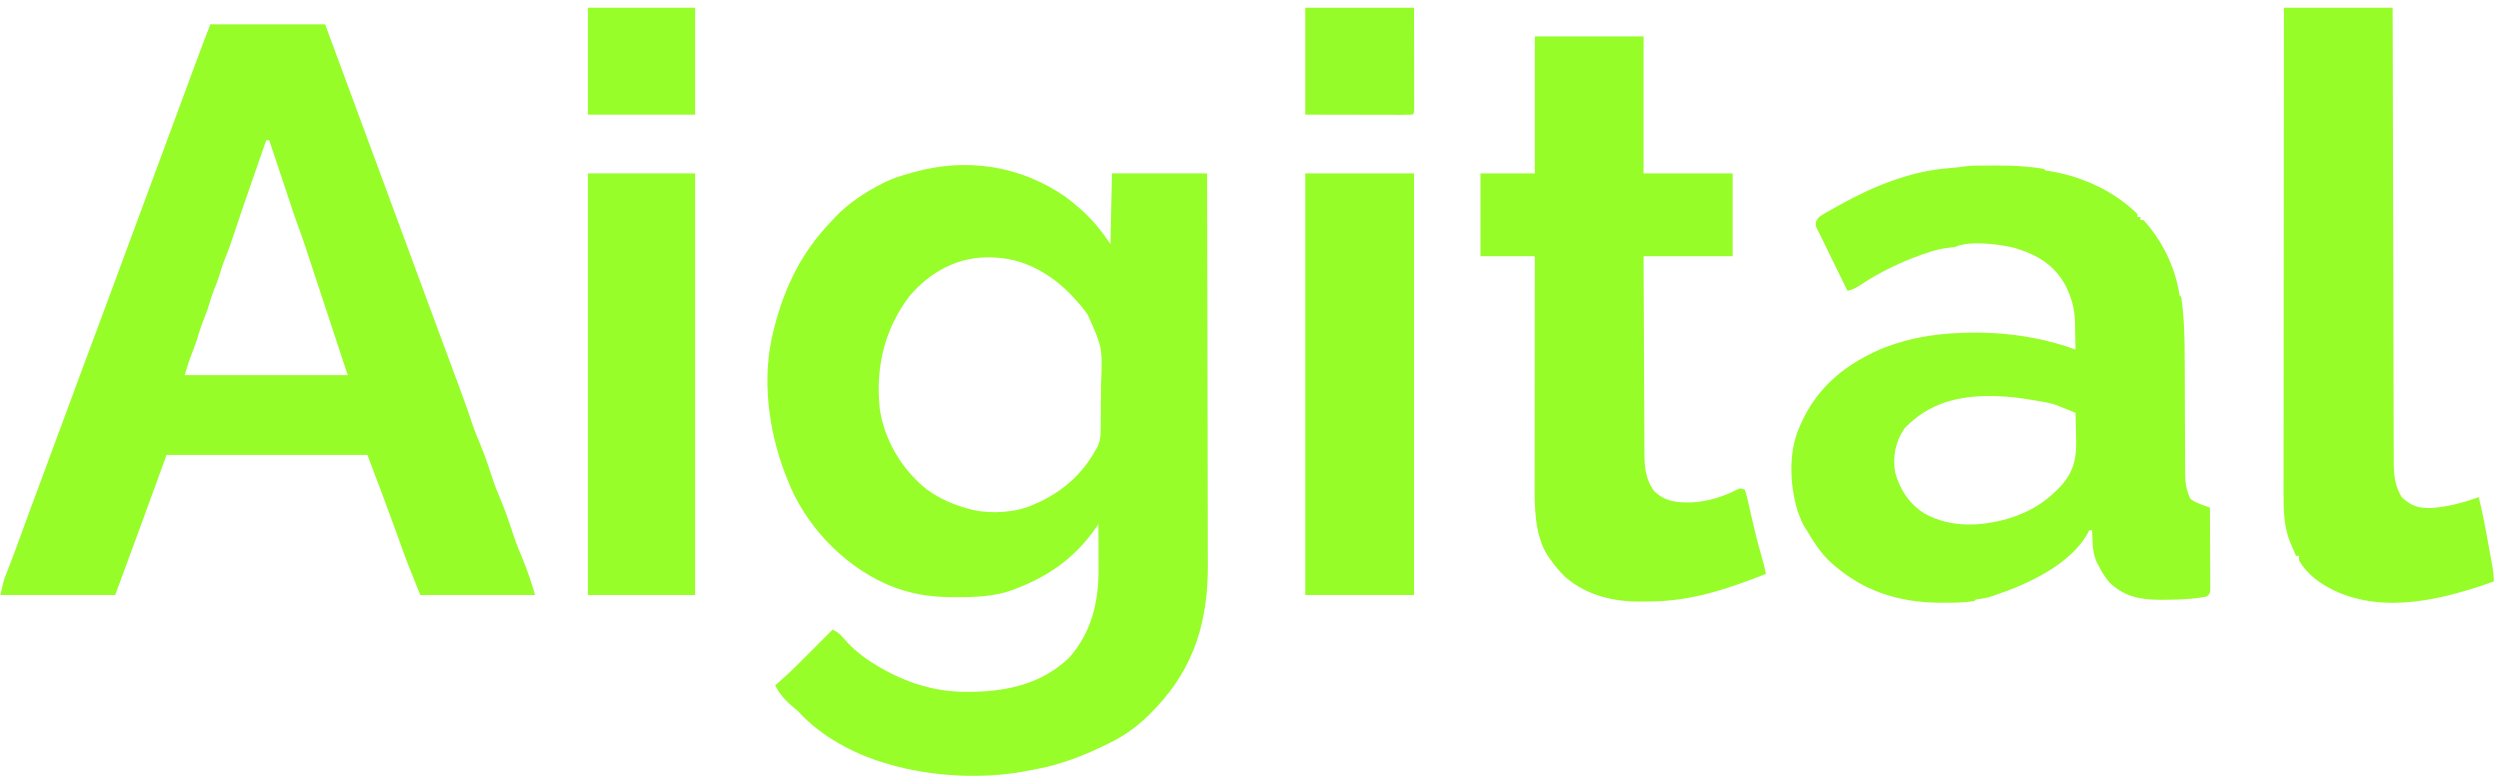
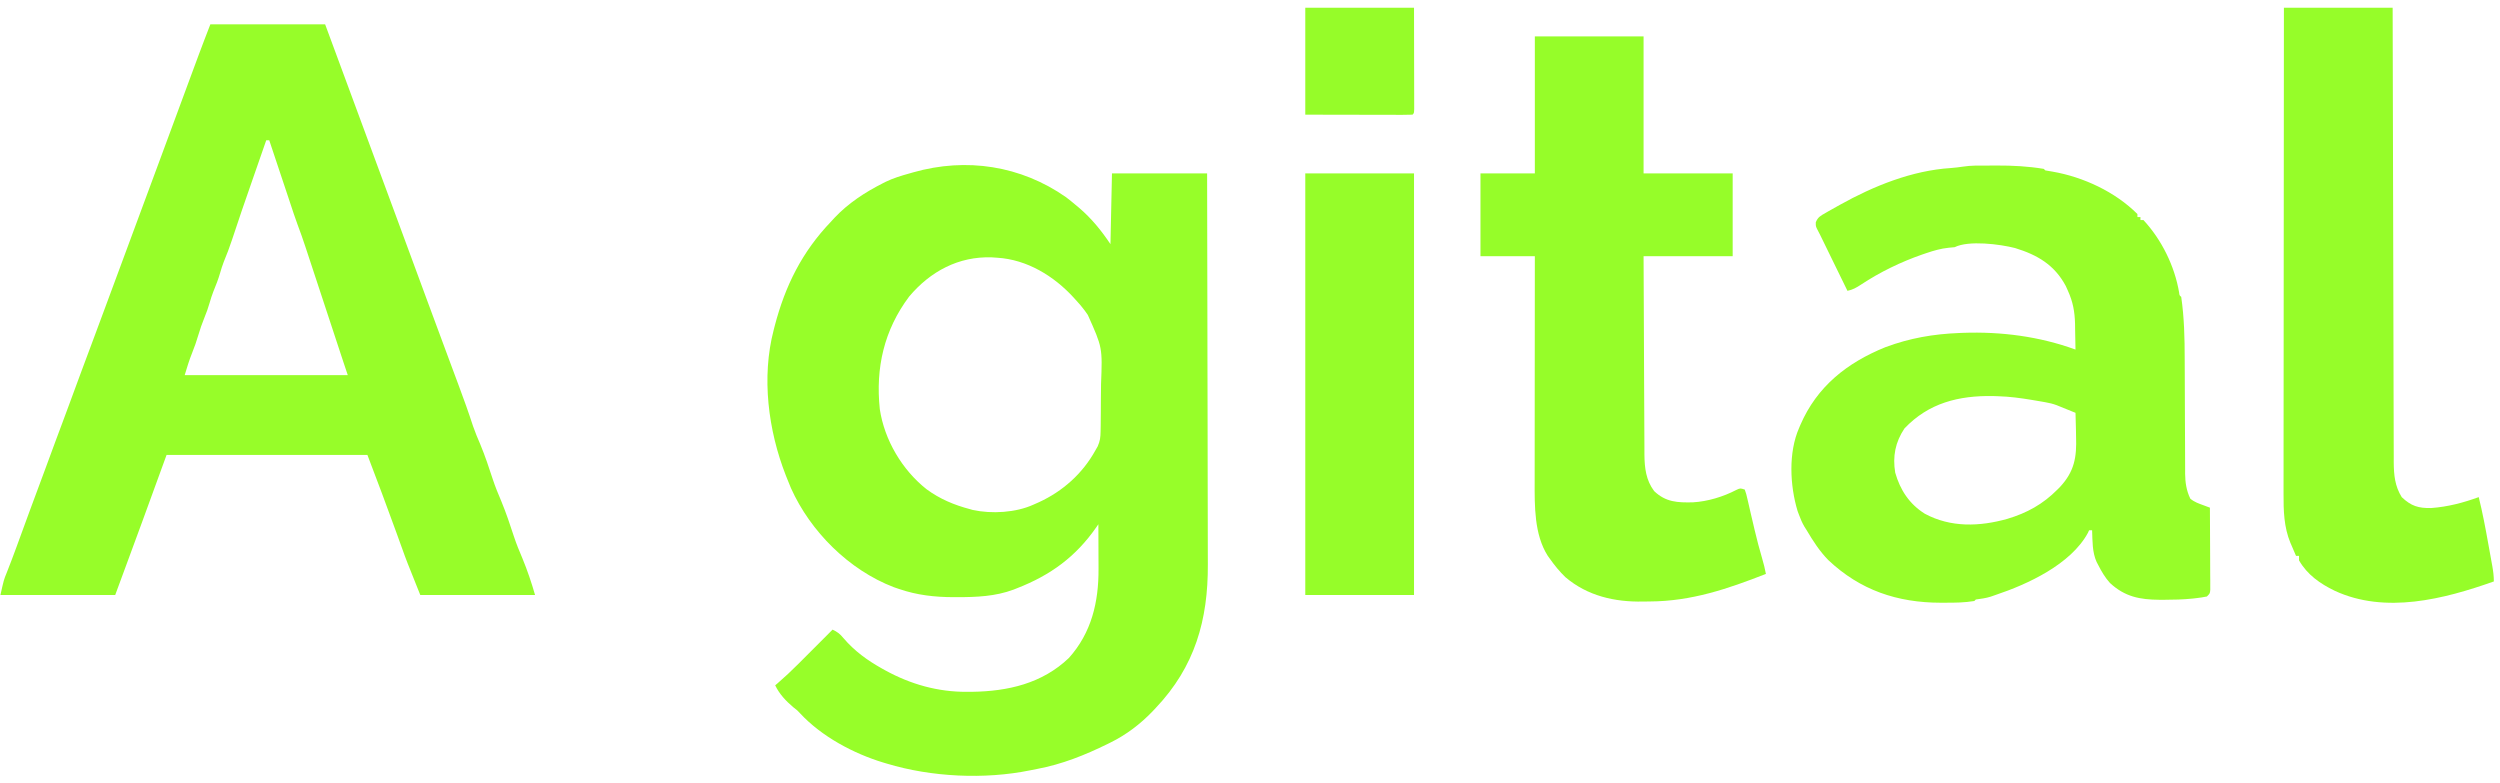
<svg xmlns="http://www.w3.org/2000/svg" width="265" height="83" viewBox="0 0 265 83" fill="none">
  <path d="M113 20.904C113.352 21.17 113.691 21.446 114.027 21.732C114.156 21.839 114.286 21.947 114.419 22.058C115.727 23.184 116.752 24.45 117.709 25.881C117.788 22.168 117.788 22.168 117.869 18.38C121.197 18.38 124.525 18.38 127.954 18.38C127.968 24.1 127.98 29.82 127.987 35.54C127.988 36.217 127.989 36.894 127.989 37.571C127.99 37.705 127.99 37.84 127.99 37.979C127.993 40.154 127.998 42.33 128.004 44.505C128.01 46.741 128.013 48.977 128.015 51.213C128.015 52.59 128.018 53.967 128.023 55.344C128.027 56.291 128.028 57.239 128.027 58.186C128.027 58.73 128.027 59.275 128.031 59.82C128.063 65.725 126.65 70.679 122.511 75.04C122.341 75.222 122.341 75.222 122.167 75.408C120.871 76.754 119.389 77.885 117.709 78.71C117.567 78.78 117.567 78.78 117.423 78.852C114.99 80.049 112.587 81.01 109.914 81.513C109.673 81.559 109.431 81.607 109.19 81.656C104.357 82.642 98.717 82.367 94.016 80.945C93.899 80.91 93.782 80.876 93.661 80.84C90.491 79.888 87.091 78.07 84.826 75.629C84.547 75.321 84.547 75.321 84.081 74.96C83.296 74.293 82.619 73.575 82.17 72.645C82.249 72.578 82.328 72.511 82.409 72.442C83.178 71.779 83.91 71.091 84.626 70.372C84.731 70.267 84.836 70.162 84.944 70.054C85.273 69.725 85.603 69.394 85.932 69.064C86.157 68.839 86.383 68.613 86.609 68.388C87.157 67.839 87.705 67.29 88.253 66.74C88.764 66.98 89.048 67.198 89.404 67.638C90.59 69.023 91.945 70.004 93.536 70.89C93.635 70.945 93.734 71 93.836 71.057C96.527 72.534 99.407 73.35 102.491 73.334C102.75 73.333 102.75 73.333 103.015 73.332C106.843 73.279 110.464 72.454 113.3 69.747C115.701 67.07 116.466 63.812 116.444 60.29C116.444 60.154 116.443 60.018 116.443 59.878C116.442 59.449 116.44 59.02 116.438 58.59C116.437 58.297 116.437 58.004 116.436 57.71C116.434 56.996 116.431 56.282 116.428 55.568C116.355 55.674 116.282 55.779 116.207 55.889C114.032 59.018 111.359 60.965 107.834 62.341C107.701 62.394 107.568 62.446 107.431 62.501C105.499 63.221 103.5 63.299 101.46 63.299C101.341 63.299 101.222 63.299 101.1 63.299C99.08 63.296 97.218 63.089 95.297 62.431C95.019 62.336 95.019 62.336 94.735 62.239C89.989 60.416 85.909 56.346 83.842 51.74C83.707 51.422 83.578 51.102 83.451 50.78C83.398 50.647 83.345 50.514 83.29 50.378C81.433 45.62 80.701 39.995 82.01 34.979C82.044 34.844 82.079 34.71 82.114 34.572C83.229 30.295 85.017 26.692 88.093 23.487C88.269 23.294 88.269 23.294 88.449 23.096C89.916 21.54 91.693 20.38 93.596 19.417C93.695 19.367 93.793 19.317 93.895 19.265C94.709 18.872 95.548 18.621 96.417 18.38C96.608 18.324 96.608 18.324 96.803 18.268C102.44 16.665 108.222 17.558 113 20.904ZM96.367 31.438C93.714 34.979 92.796 38.989 93.259 43.371C93.753 46.648 95.623 49.81 98.221 51.864C99.627 52.896 101.14 53.529 102.821 53.972C102.916 53.999 103.011 54.027 103.109 54.055C105.12 54.491 107.67 54.346 109.544 53.493C109.827 53.368 109.827 53.368 110.115 53.241C112.658 52.072 114.75 50.201 116.108 47.747C116.232 47.53 116.232 47.53 116.358 47.309C116.611 46.738 116.654 46.346 116.663 45.725C116.667 45.516 116.671 45.307 116.675 45.092C116.677 44.865 116.679 44.638 116.68 44.412C116.682 44.176 116.685 43.94 116.687 43.704C116.692 43.21 116.694 42.715 116.695 42.221C116.696 41.718 116.702 41.216 116.711 40.713C116.86 36.84 116.86 36.84 115.308 33.383C115.201 33.232 115.095 33.081 114.985 32.925C114.689 32.519 114.369 32.156 114.027 31.787C113.958 31.71 113.888 31.634 113.817 31.555C111.721 29.261 108.872 27.512 105.702 27.318C105.419 27.299 105.419 27.299 105.13 27.28C101.612 27.157 98.613 28.767 96.367 31.438Z" fill="#97FE29" />
  <path d="M22.298 2.579C26.313 2.579 30.328 2.579 34.464 2.579C37.038 9.518 39.606 16.459 42.163 23.404C43.076 25.881 43.99 28.358 44.905 30.835C45.048 31.222 45.19 31.608 45.333 31.995C46.08 34.017 46.829 36.04 47.581 38.061C47.706 38.396 47.83 38.732 47.955 39.068C48.185 39.685 48.415 40.303 48.645 40.92C49.17 42.329 49.678 43.739 50.141 45.169C50.366 45.828 50.637 46.464 50.912 47.104C51.414 48.313 51.828 49.556 52.234 50.8C52.499 51.603 52.816 52.375 53.148 53.153C53.65 54.368 54.068 55.615 54.475 56.865C54.74 57.667 55.056 58.438 55.388 59.214C55.908 60.476 56.34 61.758 56.716 63.069C52.701 63.069 48.686 63.069 44.55 63.069C43.081 59.41 43.081 59.41 42.645 58.192C42.595 58.052 42.544 57.911 42.491 57.767C42.333 57.33 42.176 56.893 42.018 56.456C41.025 53.7 39.989 50.964 38.947 48.226C31.921 48.226 24.894 48.226 17.655 48.226C16.81 50.544 15.965 52.861 15.094 55.249C14.561 56.699 14.028 58.149 13.493 59.598C13.07 60.743 12.648 61.889 12.212 63.069C8.197 63.069 4.183 63.069 0.046 63.069C0.404 61.463 0.404 61.463 0.71 60.713C1.072 59.803 1.417 58.888 1.753 57.969C1.805 57.828 1.856 57.688 1.909 57.543C2.069 57.108 2.228 56.672 2.387 56.236C2.548 55.796 2.709 55.357 2.87 54.917C2.969 54.646 3.069 54.375 3.168 54.103C3.418 53.42 3.671 52.737 3.928 52.056C4.144 51.482 4.356 50.906 4.568 50.331C4.64 50.136 4.64 50.136 4.714 49.938C4.865 49.527 5.017 49.116 5.169 48.705C5.369 48.163 5.569 47.621 5.769 47.079C5.837 46.896 5.837 46.896 5.905 46.709C6.151 46.044 6.399 45.38 6.649 44.717C6.865 44.142 7.077 43.566 7.29 42.989C7.338 42.859 7.386 42.729 7.435 42.596C7.587 42.185 7.738 41.774 7.89 41.363C8.09 40.821 8.29 40.279 8.49 39.737C8.535 39.615 8.58 39.493 8.627 39.367C8.87 38.709 9.115 38.053 9.362 37.396C9.624 36.699 9.883 36 10.143 35.302C10.237 35.048 10.237 35.048 10.333 34.788C10.539 34.233 10.746 33.678 10.952 33.123C11.023 32.931 11.094 32.739 11.168 32.541C13.148 27.211 15.124 21.879 17.095 16.544C19.125 11.051 19.125 11.051 20.121 8.36C20.236 8.049 20.351 7.738 20.466 7.428C20.625 6.999 20.783 6.571 20.942 6.143C20.987 6.022 21.032 5.901 21.078 5.776C21.474 4.706 21.887 3.644 22.298 2.579ZM28.221 14.869C27.831 15.989 27.441 17.11 27.051 18.23C26.919 18.61 26.787 18.99 26.655 19.369C25.606 22.383 25.606 22.383 24.597 25.41C24.336 26.201 24.044 26.972 23.724 27.742C23.574 28.128 23.453 28.516 23.338 28.914C23.14 29.601 22.886 30.249 22.613 30.909C22.459 31.304 22.335 31.699 22.218 32.106C22.063 32.644 21.883 33.155 21.667 33.672C21.413 34.286 21.208 34.901 21.017 35.537C20.826 36.173 20.621 36.789 20.367 37.403C20.056 38.173 19.816 38.971 19.576 39.767C25.282 39.767 30.987 39.767 36.865 39.767C36.707 39.293 36.549 38.819 36.385 38.331C36.253 37.93 36.12 37.529 35.988 37.128C35.952 37.017 35.915 36.907 35.878 36.793C35.799 36.555 35.721 36.317 35.642 36.079C35.518 35.701 35.393 35.323 35.269 34.945C34.915 33.871 34.561 32.797 34.207 31.723C33.989 31.063 33.772 30.403 33.554 29.743C33.432 29.374 33.311 29.005 33.189 28.636C33.007 28.083 32.824 27.53 32.642 26.977C32.548 26.695 32.456 26.414 32.363 26.132C32.106 25.358 31.841 24.59 31.549 23.828C31.261 23.052 31.007 22.263 30.745 21.477C30.682 21.288 30.619 21.098 30.554 20.903C30.387 20.404 30.22 19.904 30.054 19.404C29.883 18.893 29.713 18.381 29.542 17.87C29.208 16.87 28.875 15.869 28.541 14.869C28.435 14.869 28.33 14.869 28.221 14.869Z" fill="#97FD29" />
  <path d="M209.369 17.555C209.49 17.555 209.61 17.554 209.735 17.554C209.992 17.553 210.249 17.552 210.506 17.552C210.889 17.552 211.272 17.549 211.656 17.546C213.333 17.54 214.985 17.624 216.641 17.901C216.694 17.954 216.747 18.007 216.801 18.061C217.054 18.109 217.308 18.151 217.562 18.191C220.832 18.762 224.201 20.326 226.567 22.689C226.567 22.795 226.567 22.9 226.567 23.009C226.672 23.009 226.778 23.009 226.887 23.009C226.887 23.114 226.887 23.219 226.887 23.328C226.993 23.328 227.098 23.328 227.207 23.328C229.143 25.423 230.511 28.2 230.986 31.005C231.02 31.308 231.02 31.308 231.209 31.468C231.528 33.657 231.576 35.848 231.578 38.057C231.579 38.601 231.581 39.146 231.585 39.69C231.593 41.235 231.598 42.78 231.602 44.325C231.605 45.277 231.61 46.228 231.616 47.18C231.618 47.54 231.619 47.9 231.619 48.26C231.619 48.763 231.622 49.265 231.625 49.767C231.625 49.914 231.624 50.06 231.623 50.211C231.634 51.15 231.759 52 232.17 52.855C232.614 53.234 233.098 53.383 233.639 53.584C233.753 53.627 233.868 53.67 233.986 53.714C234.074 53.746 234.161 53.779 234.251 53.812C234.258 54.993 234.264 56.174 234.267 57.354C234.269 57.902 234.271 58.451 234.275 58.999C234.279 59.629 234.281 60.259 234.282 60.889C234.284 61.086 234.285 61.283 234.287 61.486C234.287 61.669 234.287 61.851 234.287 62.038C234.288 62.199 234.289 62.36 234.289 62.526C234.251 62.91 234.251 62.91 233.931 63.229C233.54 63.307 233.165 63.365 232.77 63.408C232.652 63.422 232.533 63.435 232.411 63.449C231.397 63.552 230.387 63.577 229.368 63.578C229.223 63.578 229.078 63.578 228.928 63.578C226.833 63.561 225.245 63.267 223.656 61.795C223.131 61.215 222.759 60.571 222.404 59.877C222.352 59.778 222.299 59.678 222.244 59.575C221.77 58.529 221.807 57.336 221.764 56.206C221.658 56.206 221.553 56.206 221.444 56.206C221.404 56.297 221.363 56.387 221.321 56.48C219.509 59.825 214.919 61.937 211.519 63.069C211.267 63.157 211.267 63.157 211.01 63.246C210.49 63.41 209.977 63.474 209.438 63.548C209.385 63.601 209.332 63.654 209.277 63.708C208.245 63.878 207.23 63.891 206.186 63.887C206.031 63.888 205.876 63.889 205.716 63.889C201.113 63.883 197.184 62.564 193.799 59.368C192.868 58.416 192.186 57.347 191.508 56.206C191.422 56.07 191.337 55.934 191.248 55.793C191.021 55.396 190.855 55.01 190.698 54.58C190.62 54.374 190.62 54.374 190.542 54.164C189.729 51.471 189.558 47.965 190.708 45.353C190.771 45.204 190.771 45.204 190.835 45.052C192.596 40.971 195.786 38.446 199.856 36.8C202.437 35.839 204.926 35.406 207.677 35.298C207.804 35.293 207.931 35.288 208.062 35.282C212.145 35.138 216.164 35.658 220.003 37.054C219.995 36.345 219.98 35.637 219.963 34.929C219.961 34.731 219.959 34.532 219.956 34.328C219.922 33.042 219.734 32.002 219.203 30.829C219.128 30.661 219.053 30.492 218.975 30.319C217.776 28.078 215.974 27.021 213.59 26.291C212.004 25.884 208.688 25.457 207.196 26.201C206.983 26.226 206.768 26.245 206.554 26.261C205.727 26.347 204.98 26.563 204.195 26.829C204.05 26.878 203.906 26.927 203.757 26.977C201.464 27.777 199.292 28.832 197.267 30.169C196.788 30.484 196.391 30.712 195.83 30.829C195.695 30.551 195.695 30.551 195.556 30.268C195.22 29.58 194.884 28.893 194.548 28.205C194.403 27.907 194.258 27.61 194.112 27.312C193.903 26.884 193.694 26.456 193.485 26.029C193.42 25.896 193.356 25.763 193.289 25.626C193.228 25.501 193.167 25.377 193.104 25.248C193.051 25.139 192.998 25.03 192.943 24.918C192.835 24.7 192.724 24.484 192.609 24.27C192.469 23.966 192.469 23.966 192.474 23.565C192.693 23.005 192.991 22.869 193.509 22.57C193.601 22.516 193.693 22.463 193.788 22.408C194.093 22.232 194.401 22.061 194.71 21.891C194.816 21.832 194.922 21.773 195.031 21.711C198.604 19.718 202.671 18.071 206.796 17.811C207.676 17.755 208.48 17.557 209.369 17.555ZM201.874 45.413C200.901 46.867 200.605 48.381 200.893 50.102C201.421 51.951 202.395 53.428 204.032 54.457C206.776 55.934 209.839 55.826 212.78 54.998C214.85 54.381 216.557 53.442 218.082 51.897C218.174 51.805 218.266 51.714 218.36 51.619C219.902 49.959 220.138 48.444 220.063 46.281C220.058 46.035 220.054 45.789 220.05 45.544C220.04 44.948 220.023 44.353 220.003 43.757C219.897 43.715 219.791 43.672 219.681 43.629C218.402 43.119 218.402 43.119 218 42.948C217.595 42.797 217.217 42.709 216.791 42.634C216.639 42.607 216.486 42.58 216.328 42.553C216.167 42.525 216.007 42.498 215.841 42.47C215.675 42.442 215.51 42.414 215.339 42.385C214.173 42.192 213.021 42.036 211.839 42.002C211.648 41.995 211.456 41.989 211.259 41.982C207.609 41.919 204.43 42.722 201.874 45.413Z" fill="#97FD29" />
  <path d="M162.693 3.856C166.496 3.856 170.3 3.856 174.219 3.856C174.219 8.649 174.219 13.442 174.219 18.38C177.336 18.38 180.453 18.38 183.664 18.38C183.664 21.277 183.664 24.174 183.664 27.158C180.547 27.158 177.43 27.158 174.219 27.158C174.229 30.088 174.241 33.019 174.257 35.949C174.264 37.309 174.27 38.67 174.274 40.031C174.278 41.217 174.283 42.403 174.291 43.59C174.295 44.217 174.298 44.845 174.299 45.473C174.3 46.065 174.303 46.656 174.308 47.248C174.31 47.567 174.309 47.886 174.309 48.205C174.324 49.604 174.474 50.906 175.34 52.056C176.58 53.239 177.823 53.282 179.45 53.247C181.017 53.156 182.655 52.657 184.046 51.935C184.464 51.737 184.464 51.737 184.945 51.897C185.104 52.353 185.104 52.353 185.244 52.964C185.282 53.127 185.282 53.127 185.321 53.294C185.404 53.649 185.485 54.005 185.565 54.361C185.677 54.844 185.791 55.326 185.905 55.809C185.932 55.927 185.96 56.046 185.988 56.168C186.228 57.191 186.499 58.203 186.792 59.212C186.948 59.75 187.086 60.283 187.186 60.835C183.131 62.424 179.288 63.732 174.89 63.755C174.644 63.757 174.399 63.76 174.153 63.765C171.162 63.822 168.279 63.173 165.939 61.186C165.317 60.587 164.791 59.943 164.294 59.239C164.216 59.131 164.139 59.024 164.059 58.913C162.625 56.661 162.668 53.62 162.675 51.057C162.675 50.796 162.675 50.535 162.675 50.274C162.674 49.568 162.675 48.862 162.677 48.157C162.678 47.418 162.678 46.679 162.678 45.941C162.678 44.544 162.68 43.146 162.681 41.749C162.683 40.158 162.684 38.566 162.685 36.975C162.686 33.703 162.689 30.43 162.693 27.158C160.791 27.158 158.889 27.158 156.93 27.158C156.93 24.261 156.93 21.365 156.93 18.38C158.832 18.38 160.733 18.38 162.693 18.38C162.693 13.587 162.693 8.794 162.693 3.856Z" fill="#96FD29" />
  <path d="M242.095 0.823C245.899 0.823 249.702 0.823 253.621 0.823C253.624 2.32 253.627 3.817 253.631 5.359C253.641 10.149 253.653 14.939 253.666 19.728C253.668 20.472 253.67 21.216 253.672 21.96C253.672 22.108 253.673 22.256 253.673 22.409C253.679 24.807 253.685 27.206 253.69 29.604C253.695 32.065 253.701 34.525 253.708 36.986C253.712 38.505 253.716 40.023 253.718 41.541C253.72 42.583 253.723 43.624 253.727 44.665C253.729 45.266 253.73 45.867 253.731 46.467C253.731 47.119 253.734 47.771 253.737 48.422C253.736 48.706 253.736 48.706 253.736 48.996C253.745 50.332 253.856 51.532 254.582 52.695C255.578 53.645 256.356 53.877 257.701 53.852C259.452 53.726 261.101 53.294 262.746 52.695C263.143 54.302 263.45 55.921 263.741 57.55C263.817 57.976 263.895 58.401 263.972 58.827C264.021 59.099 264.07 59.371 264.119 59.643C264.142 59.77 264.165 59.896 264.188 60.026C264.285 60.574 264.347 61.074 264.347 61.633C259.057 63.509 252.85 65.107 247.485 62.624C245.929 61.868 244.577 60.93 243.696 59.398C243.696 59.24 243.696 59.082 243.696 58.919C243.59 58.919 243.484 58.919 243.376 58.919C243.22 58.561 243.067 58.202 242.915 57.842C242.851 57.695 242.851 57.695 242.785 57.545C242.091 55.874 242.048 54.122 242.056 52.338C242.056 52.114 242.056 51.891 242.056 51.667C242.055 51.058 242.056 50.449 242.058 49.84C242.059 49.182 242.059 48.523 242.058 47.864C242.058 46.725 242.059 45.586 242.061 44.446C242.064 42.799 242.065 41.152 242.065 39.504C242.066 36.831 242.068 34.158 242.071 31.485C242.074 28.89 242.076 26.294 242.077 23.698C242.077 23.538 242.078 23.378 242.078 23.213C242.078 22.409 242.078 21.606 242.079 20.802C242.082 14.143 242.088 7.483 242.095 0.823Z" fill="#96FD29" />
  <path d="M138.36 18.38C142.163 18.38 145.967 18.38 149.886 18.38C149.886 33.127 149.886 47.875 149.886 63.069C146.082 63.069 142.279 63.069 138.36 63.069C138.36 48.322 138.36 33.574 138.36 18.38Z" fill="#96FD29" />
-   <path d="M62.319 18.38C66.07 18.38 69.821 18.38 73.685 18.38C73.685 33.127 73.685 47.875 73.685 63.069C69.934 63.069 66.184 63.069 62.319 63.069C62.319 48.322 62.319 33.574 62.319 18.38Z" fill="#97FE29" />
  <path d="M138.36 0.823C142.163 0.823 145.967 0.823 149.886 0.823C149.889 2.663 149.892 4.504 149.896 6.399C149.897 6.981 149.899 7.563 149.9 8.163C149.901 8.871 149.901 8.871 149.901 9.202C149.901 9.434 149.902 9.667 149.903 9.899C149.904 10.25 149.904 10.601 149.904 10.952C149.904 11.15 149.905 11.348 149.905 11.552C149.886 11.996 149.886 11.996 149.726 12.155C149.372 12.17 149.018 12.174 148.664 12.173C148.551 12.173 148.439 12.173 148.323 12.173C147.956 12.173 147.59 12.172 147.224 12.171C146.998 12.171 146.773 12.17 146.547 12.17C145.709 12.169 144.871 12.167 144.033 12.165C141.224 12.16 141.224 12.16 138.36 12.155C138.36 8.416 138.36 4.676 138.36 0.823Z" fill="#96FC29" />
-   <path d="M62.319 0.823C66.07 0.823 69.821 0.823 73.685 0.823C73.685 4.563 73.685 8.302 73.685 12.155C69.934 12.155 66.184 12.155 62.319 12.155C62.319 8.416 62.319 4.676 62.319 0.823Z" fill="#97FE29" />
</svg>